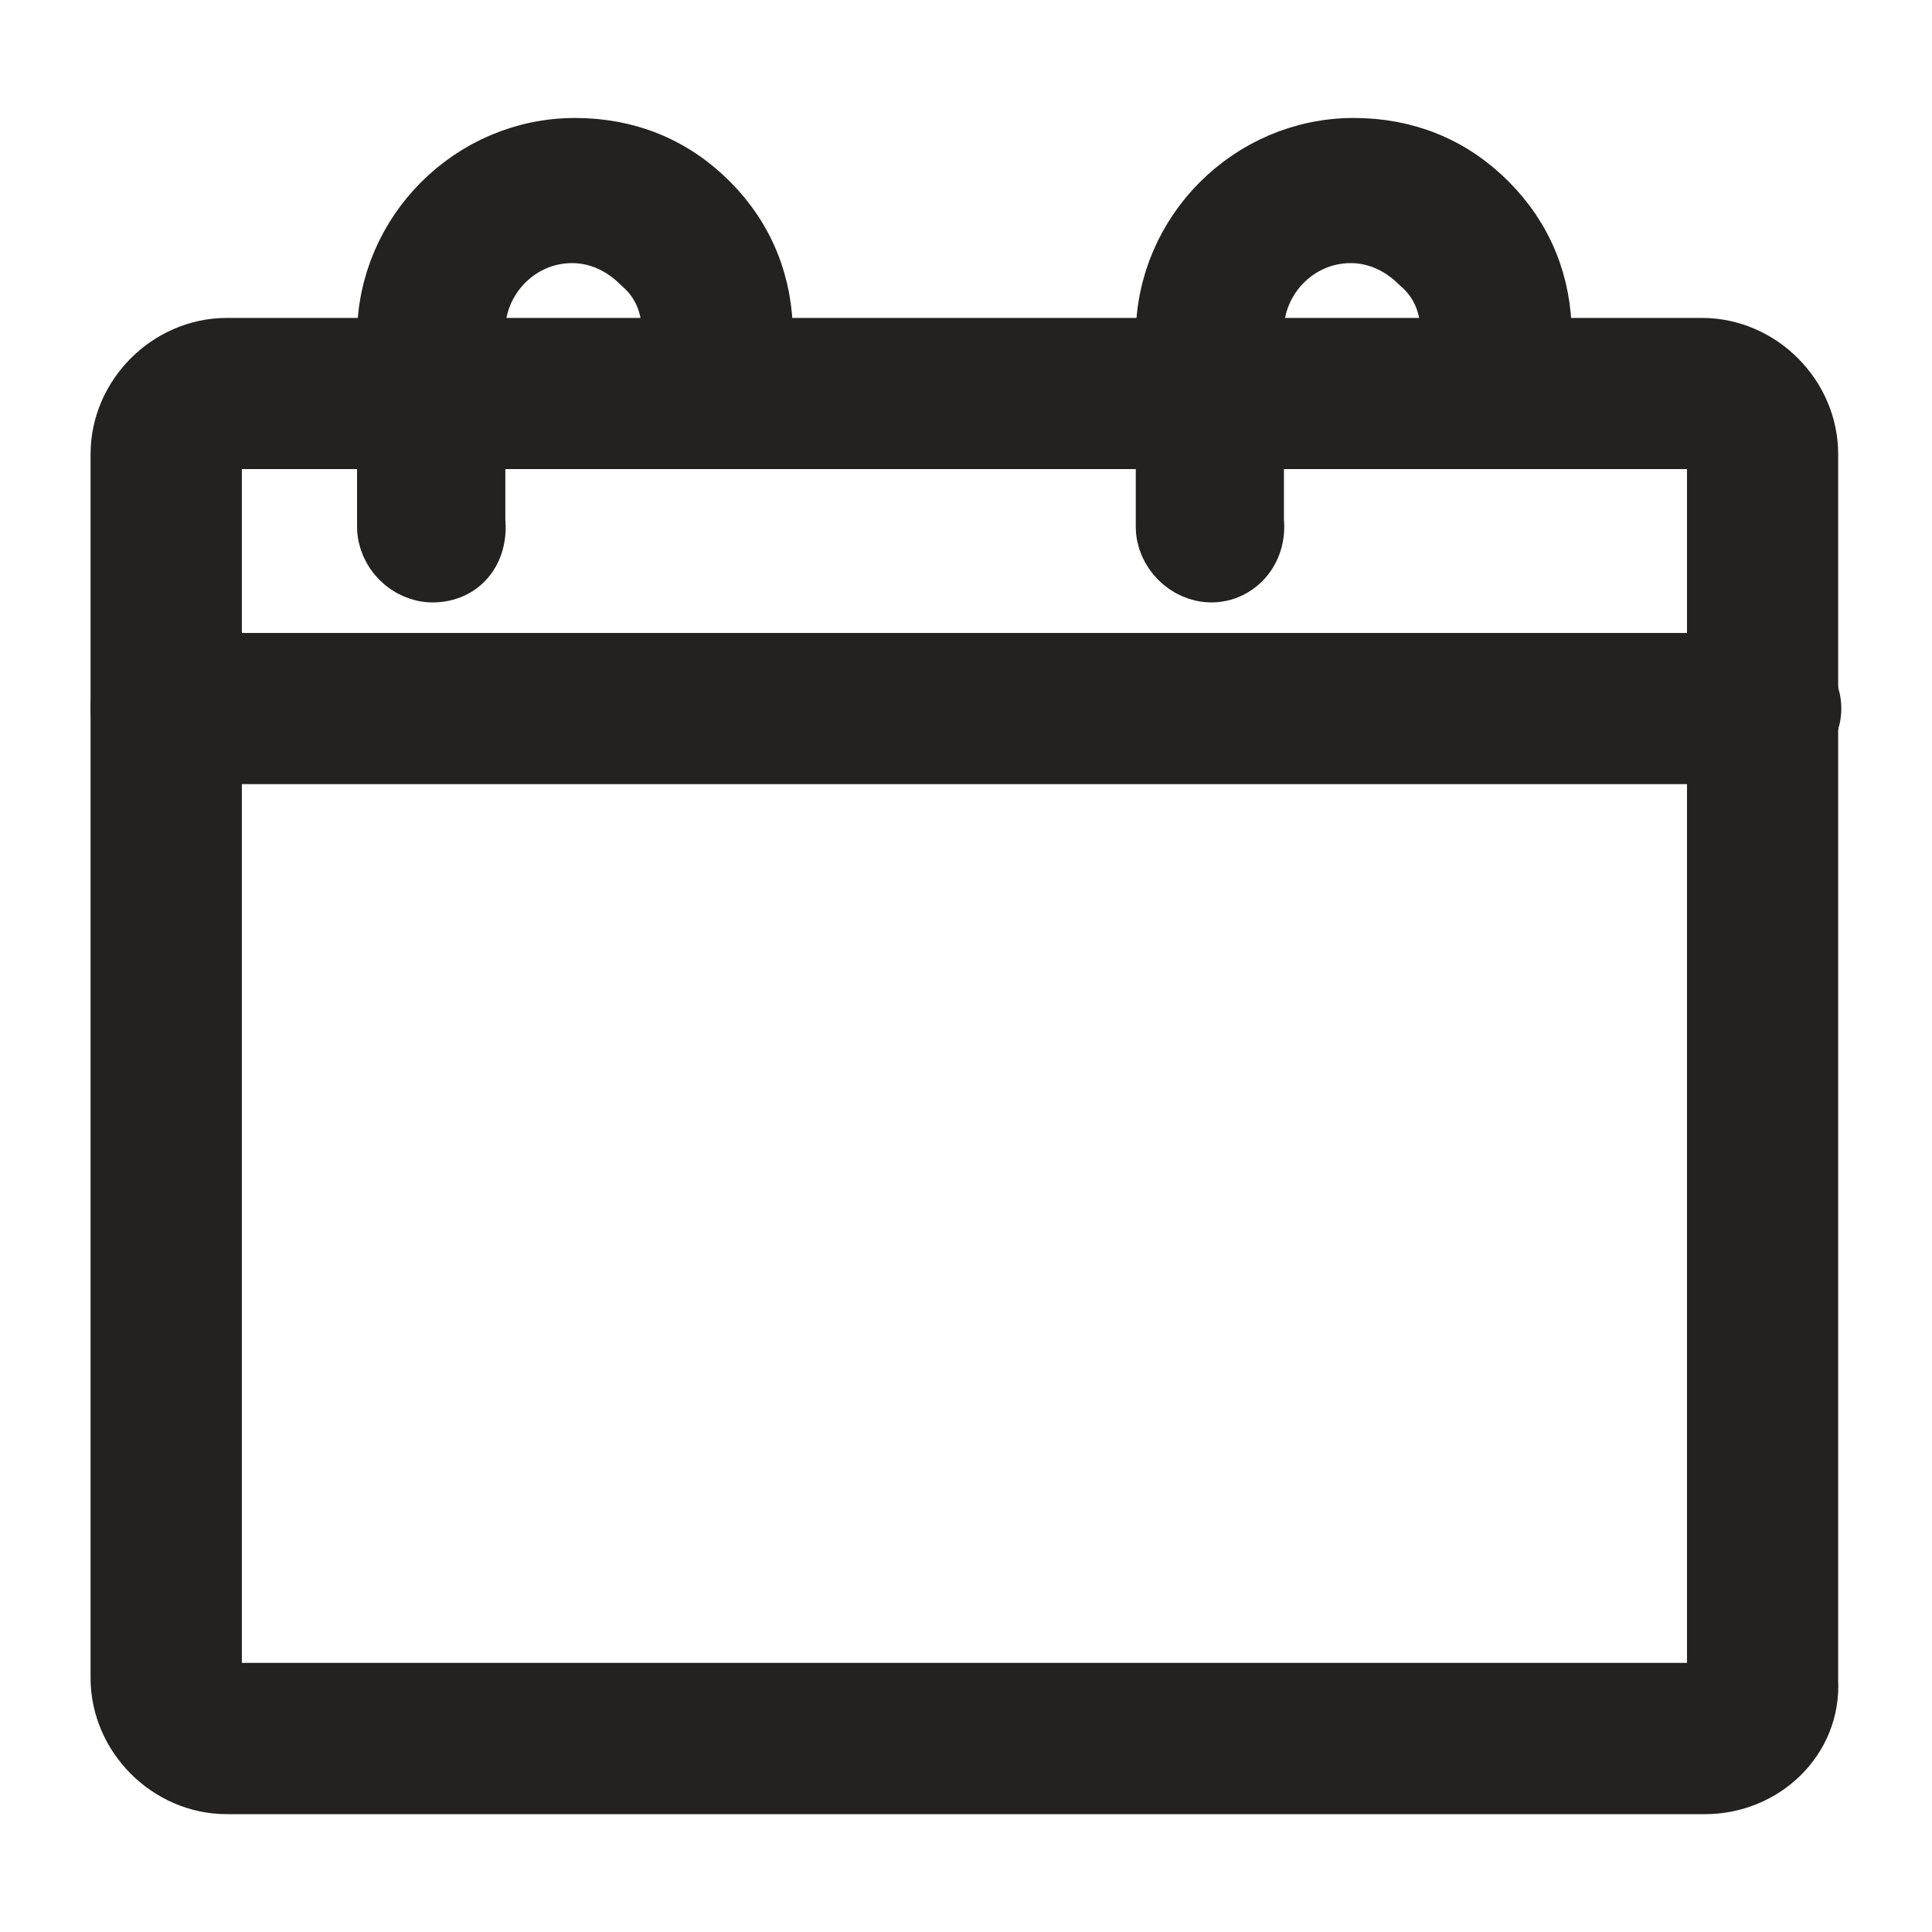
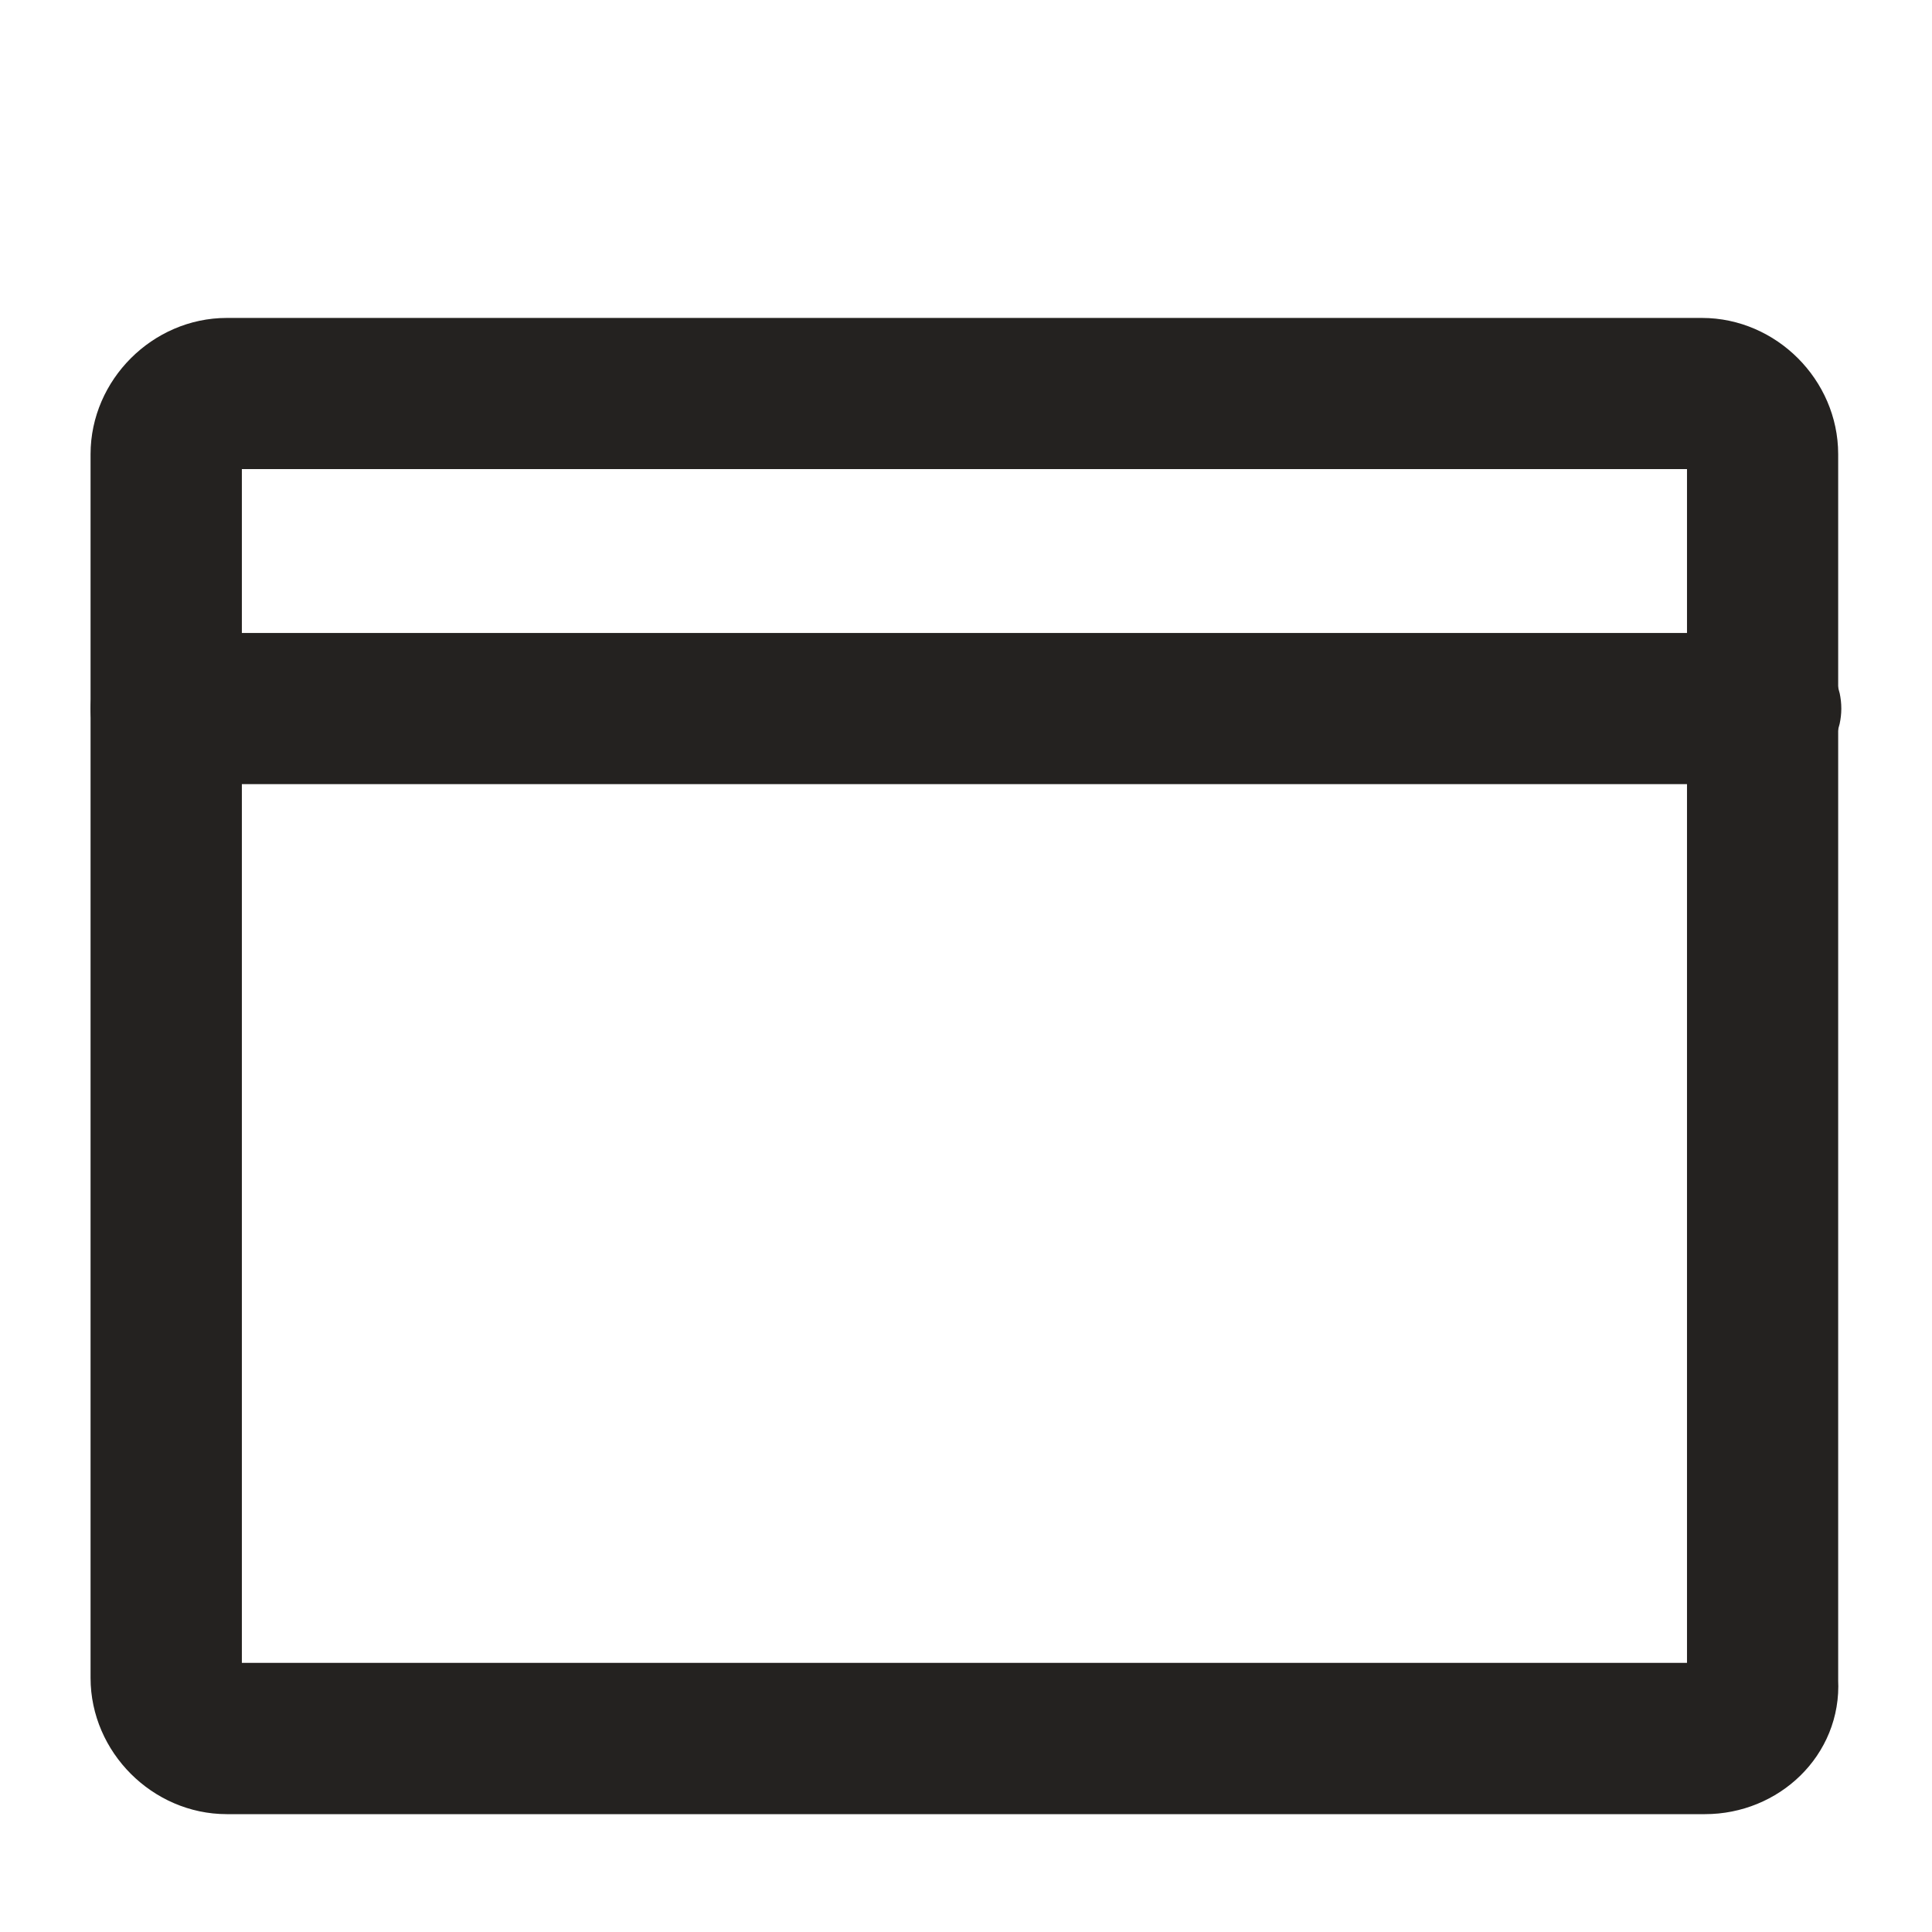
<svg xmlns="http://www.w3.org/2000/svg" width="16" height="16" viewBox="0 0 16 16" fill="none">
  <g id="Group">
    <path id="Vector" d="M14.12 14.774H1.878C1.402 14.774 1 14.372 1 13.896V3.761C1 3.285 1.402 2.883 1.878 2.883H14.095C14.572 2.883 14.973 3.285 14.973 3.761V13.921C14.998 14.398 14.597 14.774 14.12 14.774ZM1.878 3.61C1.803 3.61 1.753 3.66 1.753 3.735V13.896C1.753 13.971 1.803 14.021 1.878 14.021H14.095C14.171 14.021 14.221 13.971 14.221 13.896V3.761C14.221 3.685 14.171 3.635 14.095 3.635H1.878V3.61Z" fill="#242220" stroke="#242220" stroke-width="0.5" />
    <path id="Vector_2" d="M14.622 6.244H1.376C1.175 6.244 1 6.069 1 5.868C1 5.667 1.175 5.492 1.376 5.492H14.623C14.824 5.492 14.999 5.667 14.999 5.868C14.998 6.069 14.823 6.244 14.622 6.244Z" fill="#242220" stroke="#242220" stroke-width="0.5" />
-     <path id="Vector_3" d="M3.583 4.739C3.382 4.739 3.207 4.563 3.207 4.362V2.782C3.207 1.929 3.91 1.227 4.762 1.227C5.189 1.227 5.565 1.377 5.866 1.678C6.167 1.979 6.317 2.356 6.317 2.782L6.318 3.234C6.318 3.434 6.143 3.61 5.942 3.61C5.741 3.61 5.566 3.434 5.566 3.234V2.757C5.566 2.532 5.49 2.331 5.315 2.18C5.164 2.029 4.964 1.929 4.738 1.929C4.286 1.929 3.935 2.306 3.935 2.732V4.313C3.96 4.563 3.81 4.739 3.583 4.739Z" fill="#242220" stroke="#242220" stroke-width="0.5" />
-     <path id="Vector_4" d="M10.033 4.739C9.832 4.739 9.656 4.563 9.656 4.362V2.782C9.656 1.929 10.359 1.227 11.211 1.227C11.638 1.227 12.014 1.377 12.315 1.678C12.616 1.979 12.767 2.356 12.767 2.782V3.234C12.767 3.434 12.591 3.61 12.39 3.61C12.19 3.61 12.014 3.434 12.014 3.234V2.757C12.014 2.532 11.939 2.331 11.763 2.18C11.612 2.029 11.412 1.929 11.186 1.929C10.734 1.929 10.383 2.306 10.383 2.732V4.313C10.409 4.563 10.232 4.739 10.033 4.739Z" fill="#242220" stroke="#242220" stroke-width="0.5" />
  </g>
</svg>